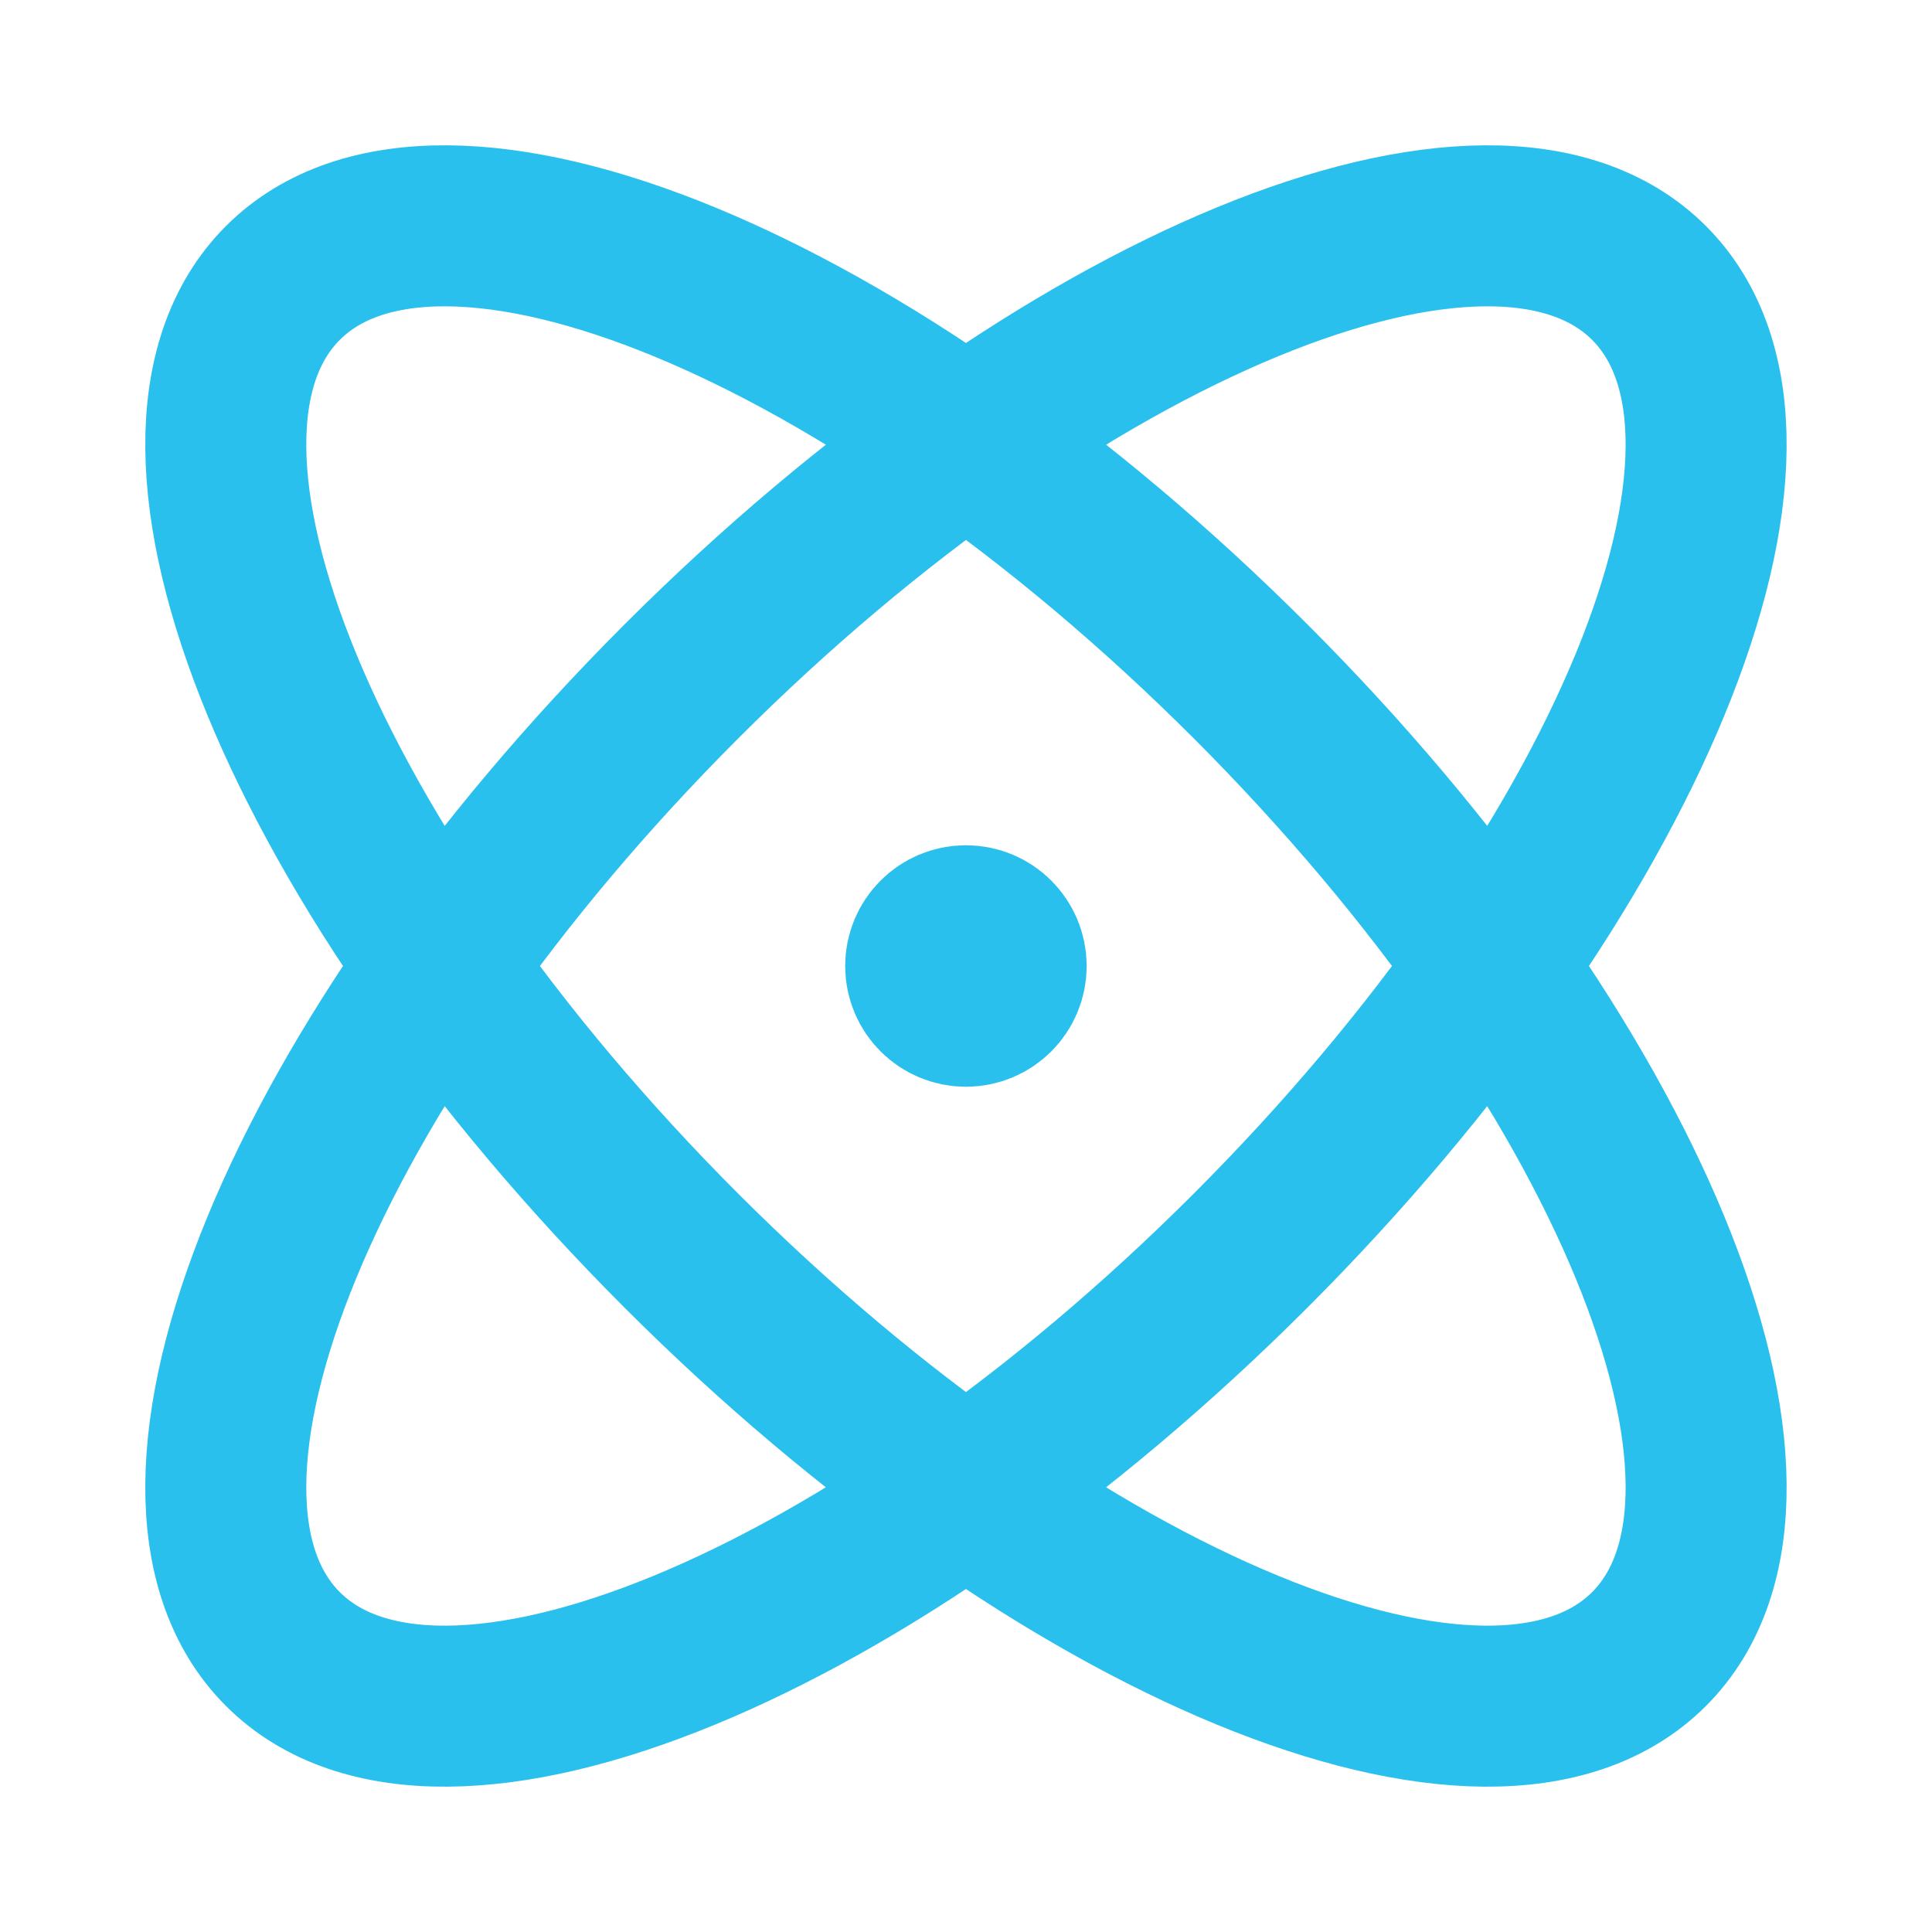
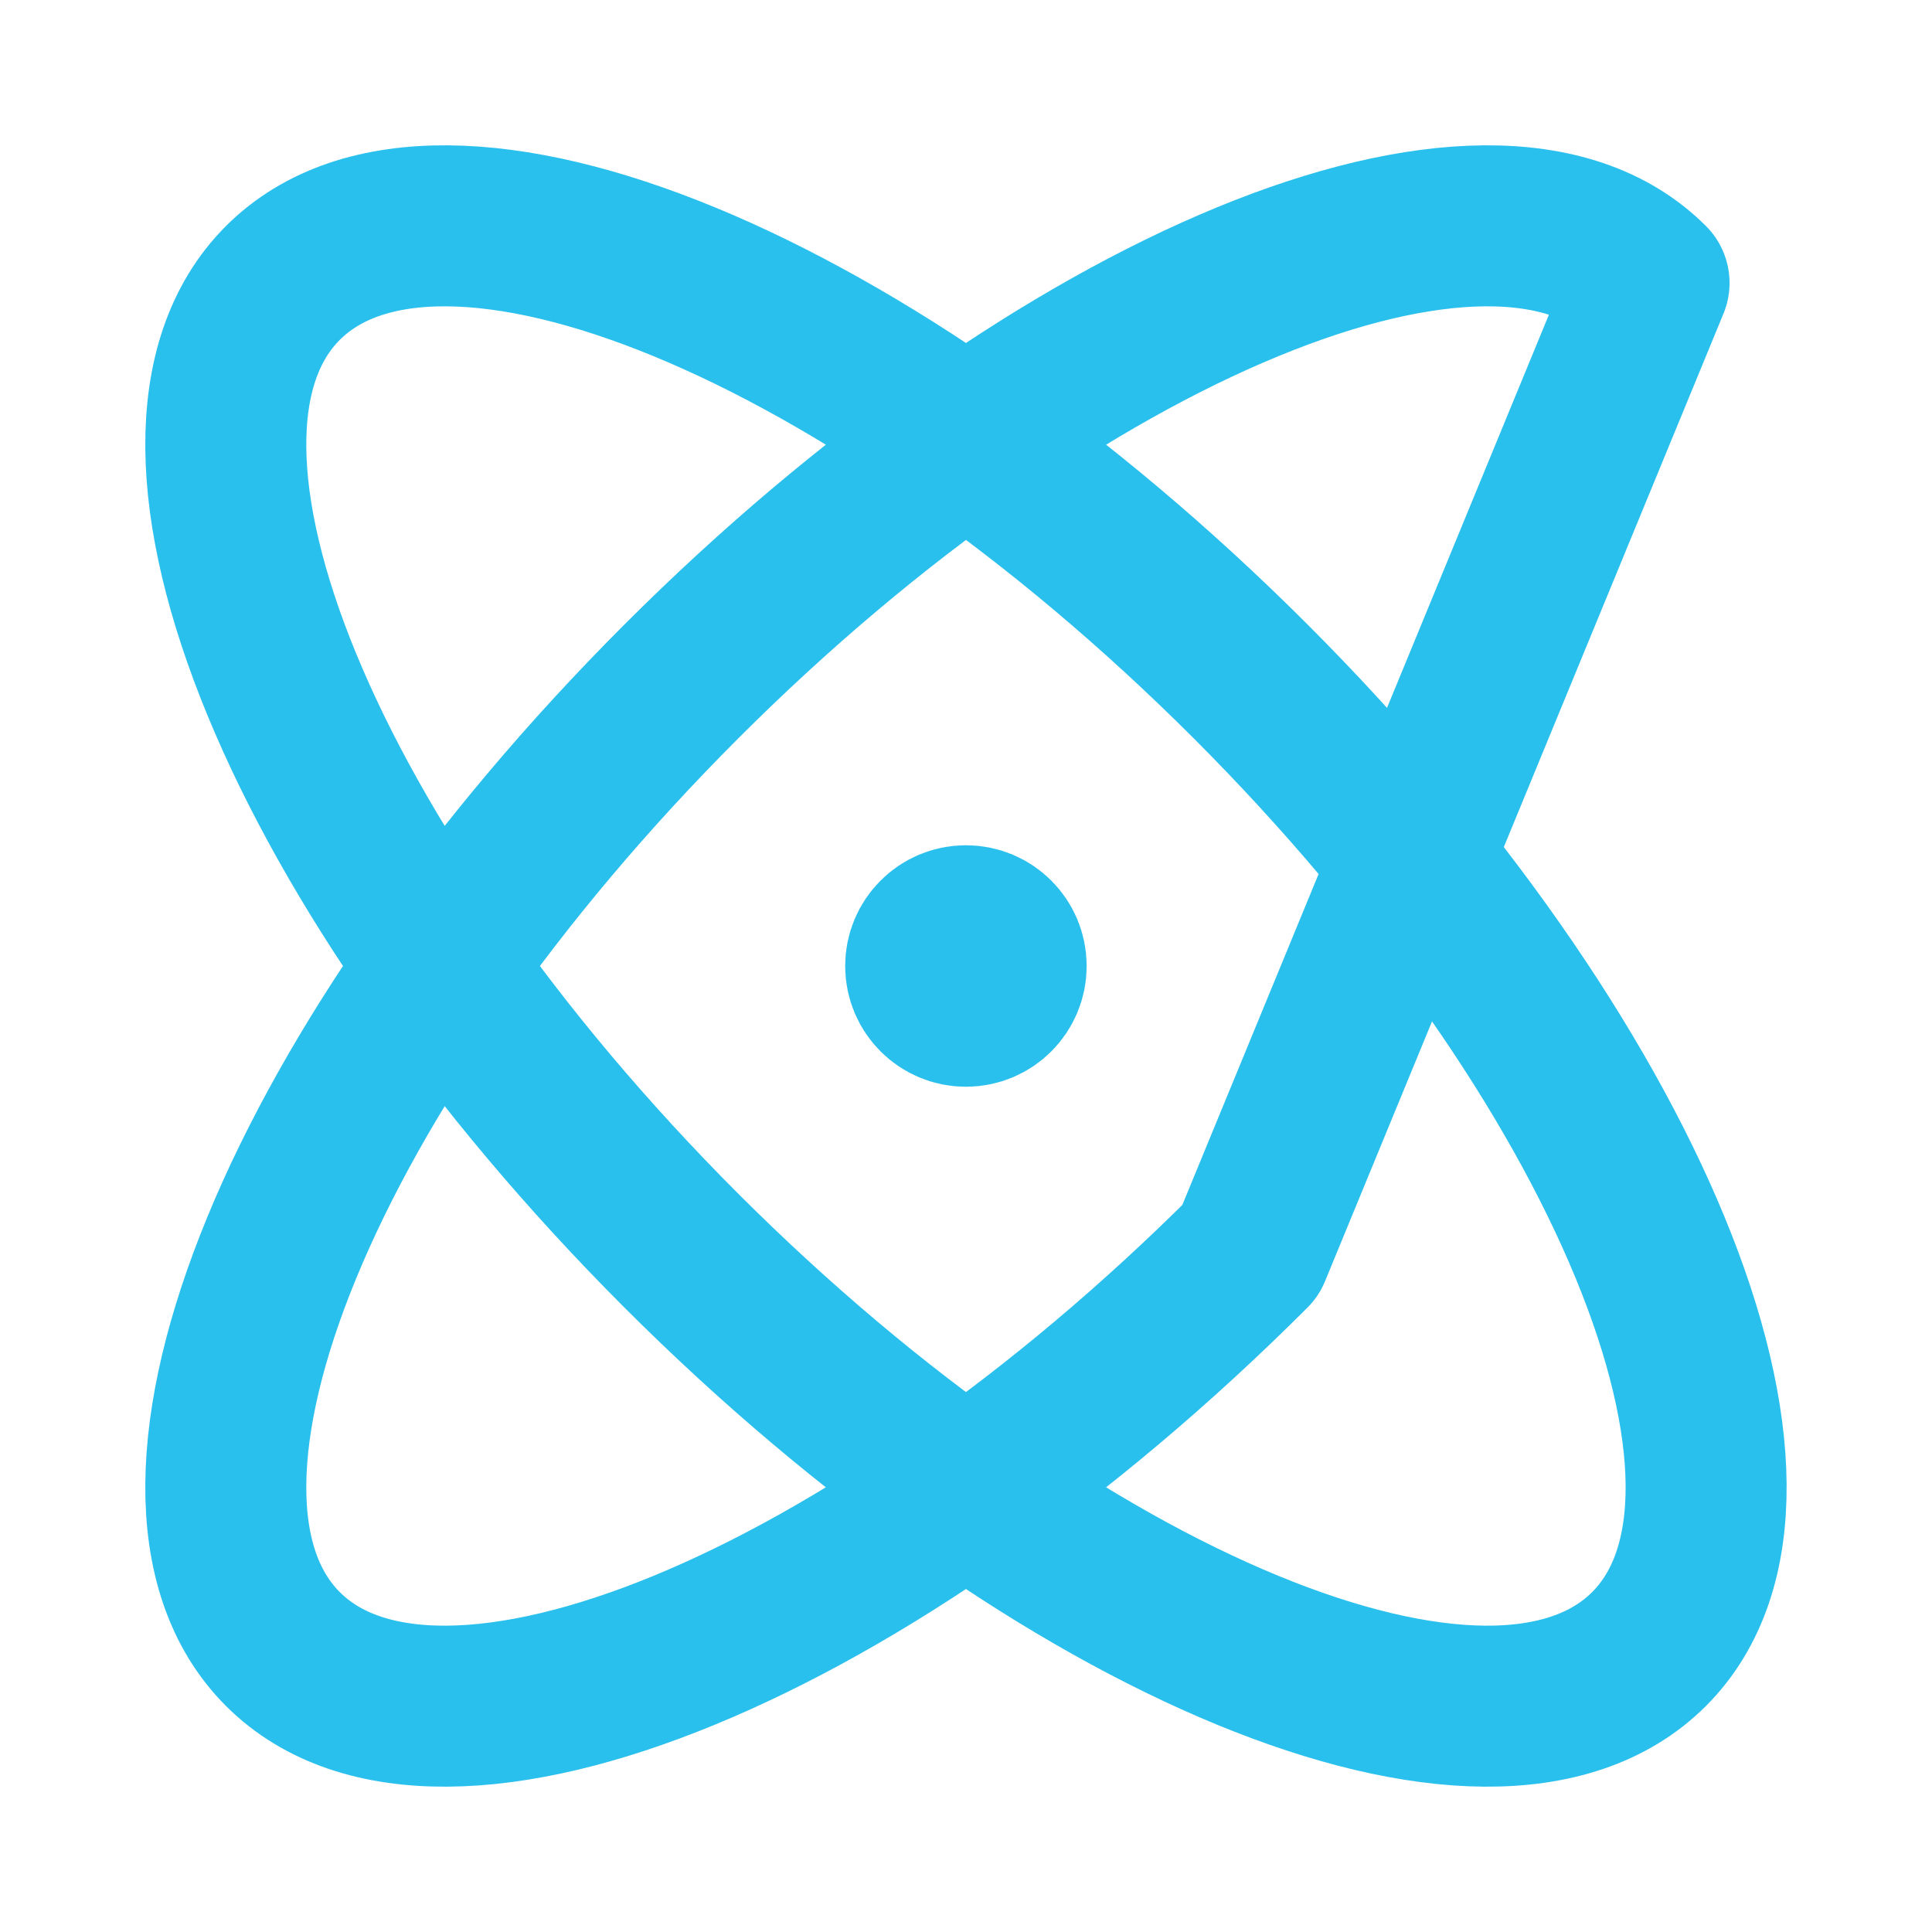
<svg xmlns="http://www.w3.org/2000/svg" width="24" height="24" viewBox="0 0 24 24" fill="none">
-   <path d="M11.999 12H12.009M15.535 15.536C10.849 20.222 5.467 22.438 3.514 20.485C1.562 18.533 3.778 13.151 8.464 8.465C13.15 3.778 18.532 1.562 20.485 3.515C22.437 5.467 20.221 10.849 15.535 15.536ZM15.535 8.464C20.221 13.151 22.437 18.533 20.485 20.485C18.532 22.438 13.15 20.222 8.464 15.536C3.778 10.849 1.562 5.467 3.514 3.515C5.467 1.562 10.849 3.778 15.535 8.464ZM12.499 12C12.499 12.276 12.276 12.5 11.999 12.5C11.723 12.5 11.499 12.276 11.499 12C11.499 11.724 11.723 11.5 11.999 11.5C12.276 11.5 12.499 11.724 12.499 12Z" stroke="#29C0EE" stroke-width="2" stroke-linecap="round" stroke-linejoin="round" />
+   <path d="M11.999 12H12.009M15.535 15.536C10.849 20.222 5.467 22.438 3.514 20.485C1.562 18.533 3.778 13.151 8.464 8.465C13.15 3.778 18.532 1.562 20.485 3.515ZM15.535 8.464C20.221 13.151 22.437 18.533 20.485 20.485C18.532 22.438 13.15 20.222 8.464 15.536C3.778 10.849 1.562 5.467 3.514 3.515C5.467 1.562 10.849 3.778 15.535 8.464ZM12.499 12C12.499 12.276 12.276 12.5 11.999 12.5C11.723 12.5 11.499 12.276 11.499 12C11.499 11.724 11.723 11.5 11.999 11.5C12.276 11.5 12.499 11.724 12.499 12Z" stroke="#29C0EE" stroke-width="2" stroke-linecap="round" stroke-linejoin="round" />
</svg>